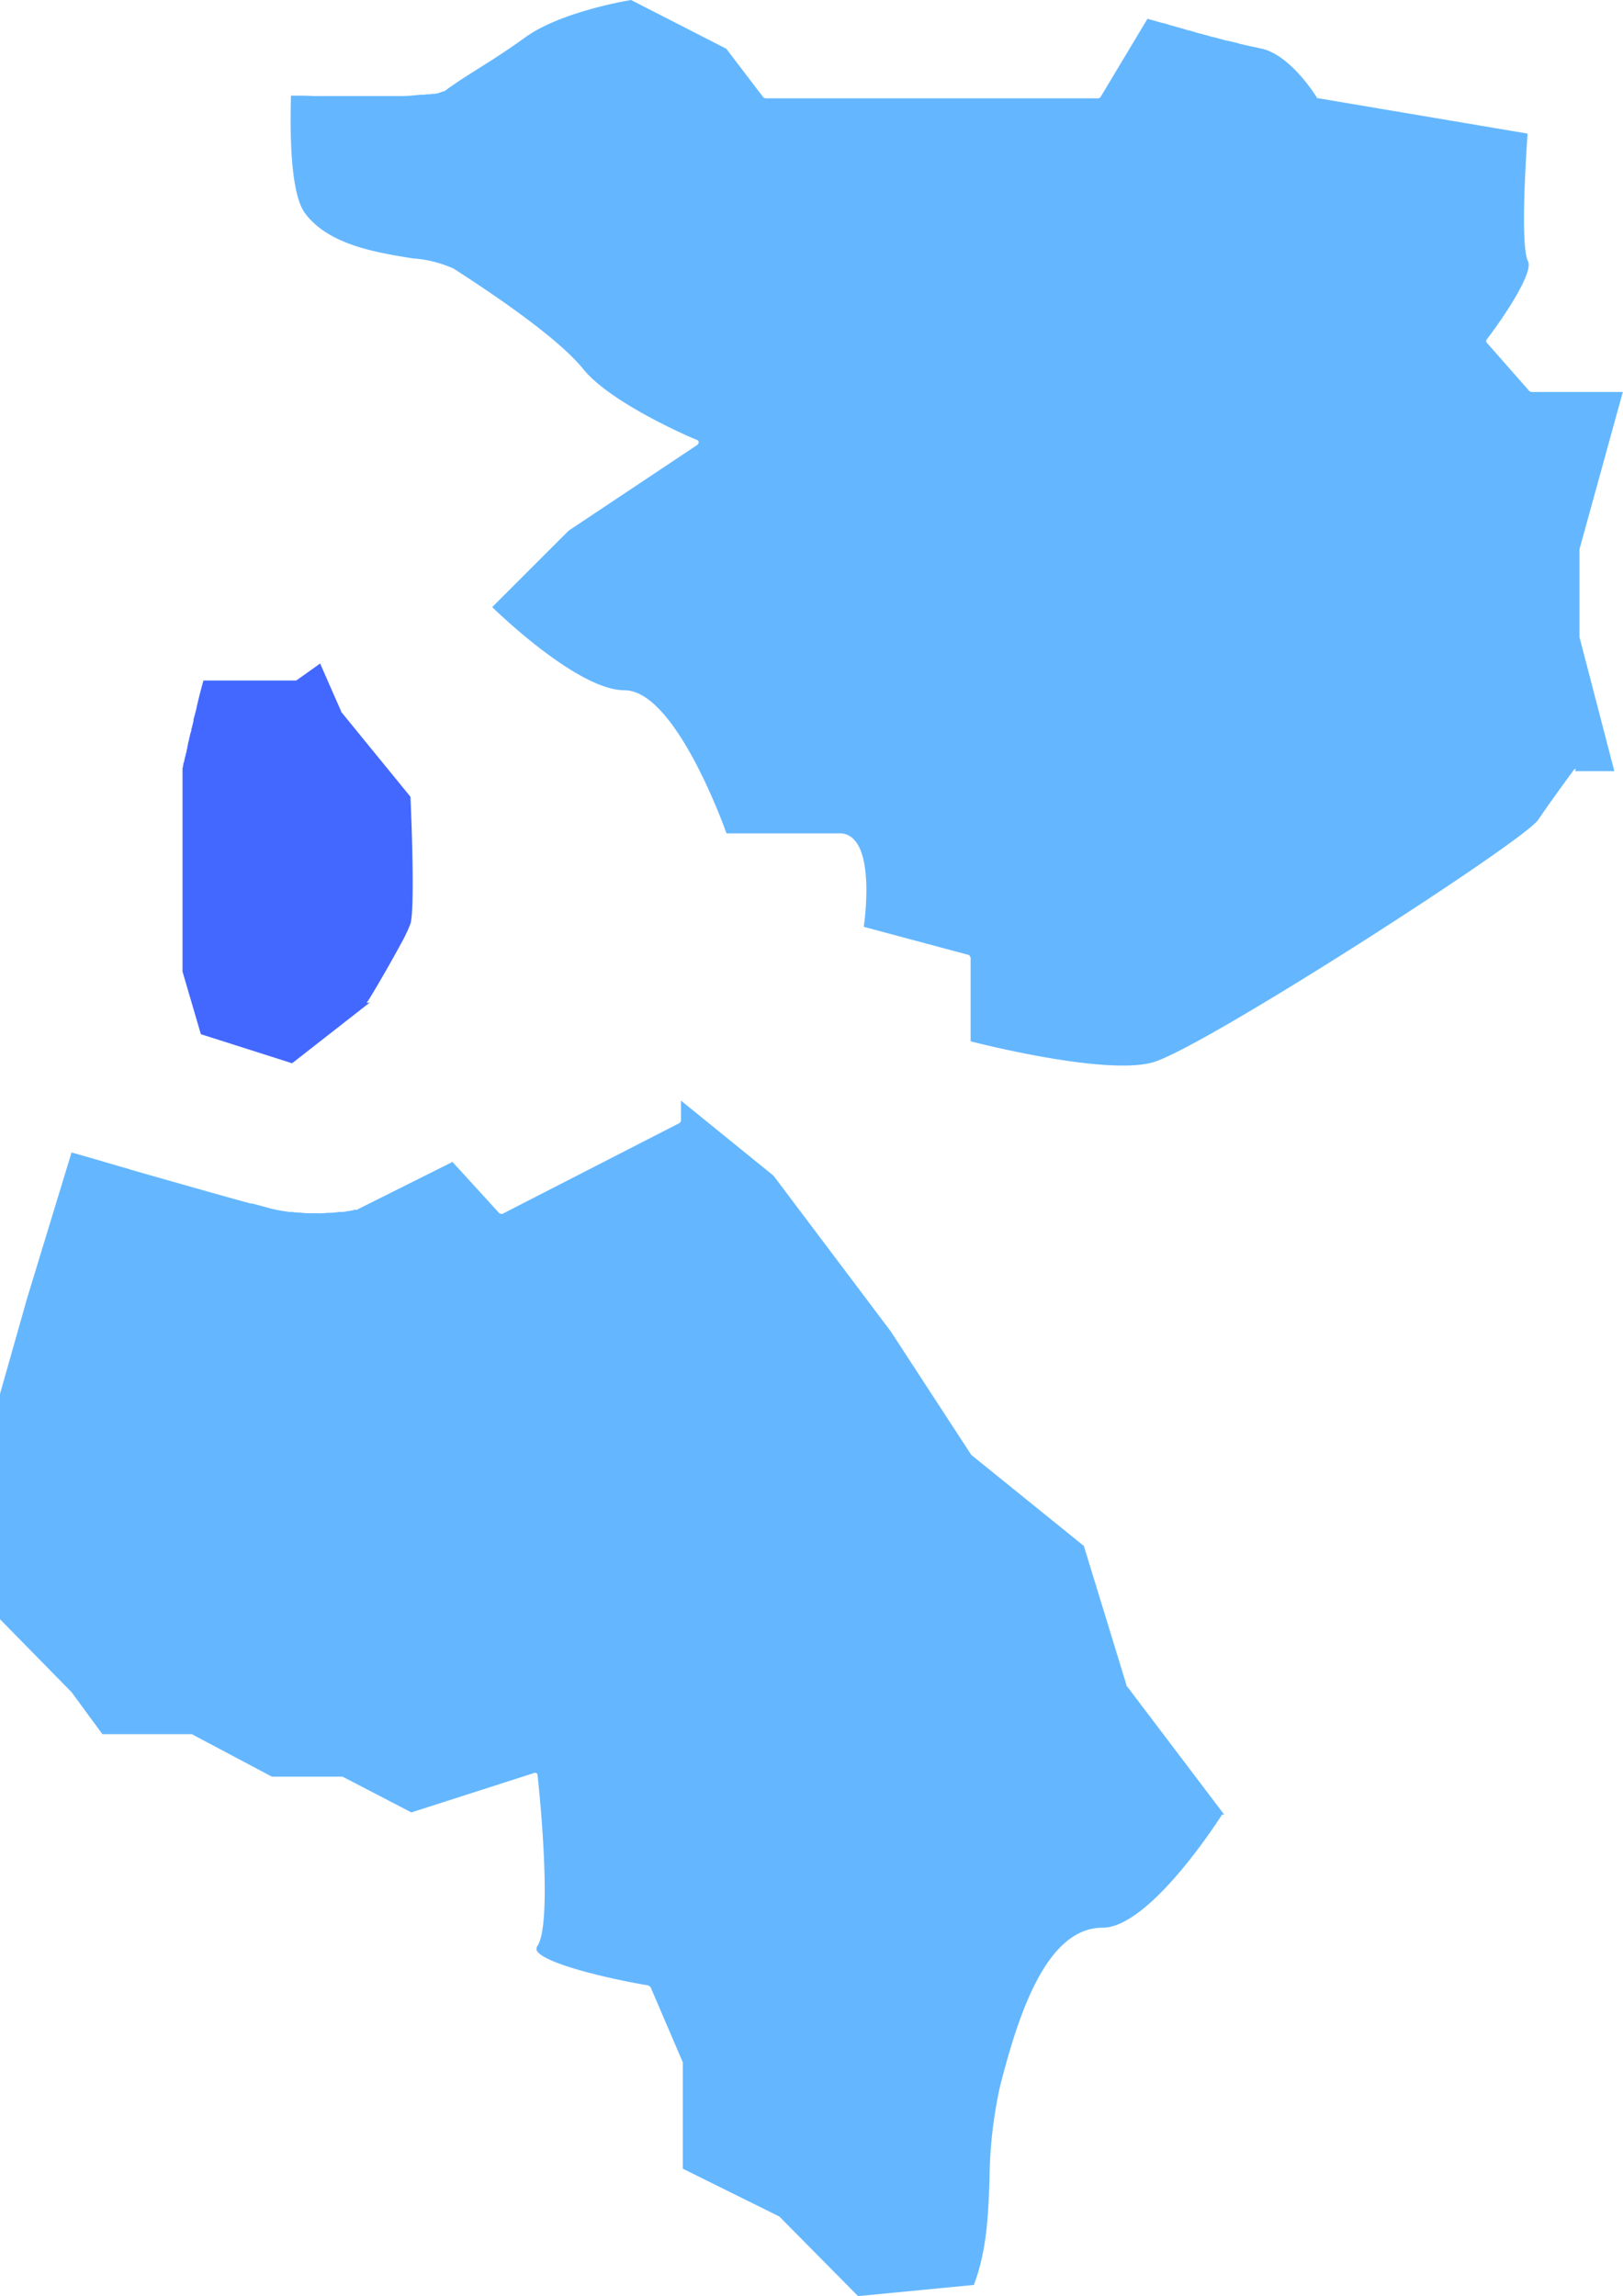
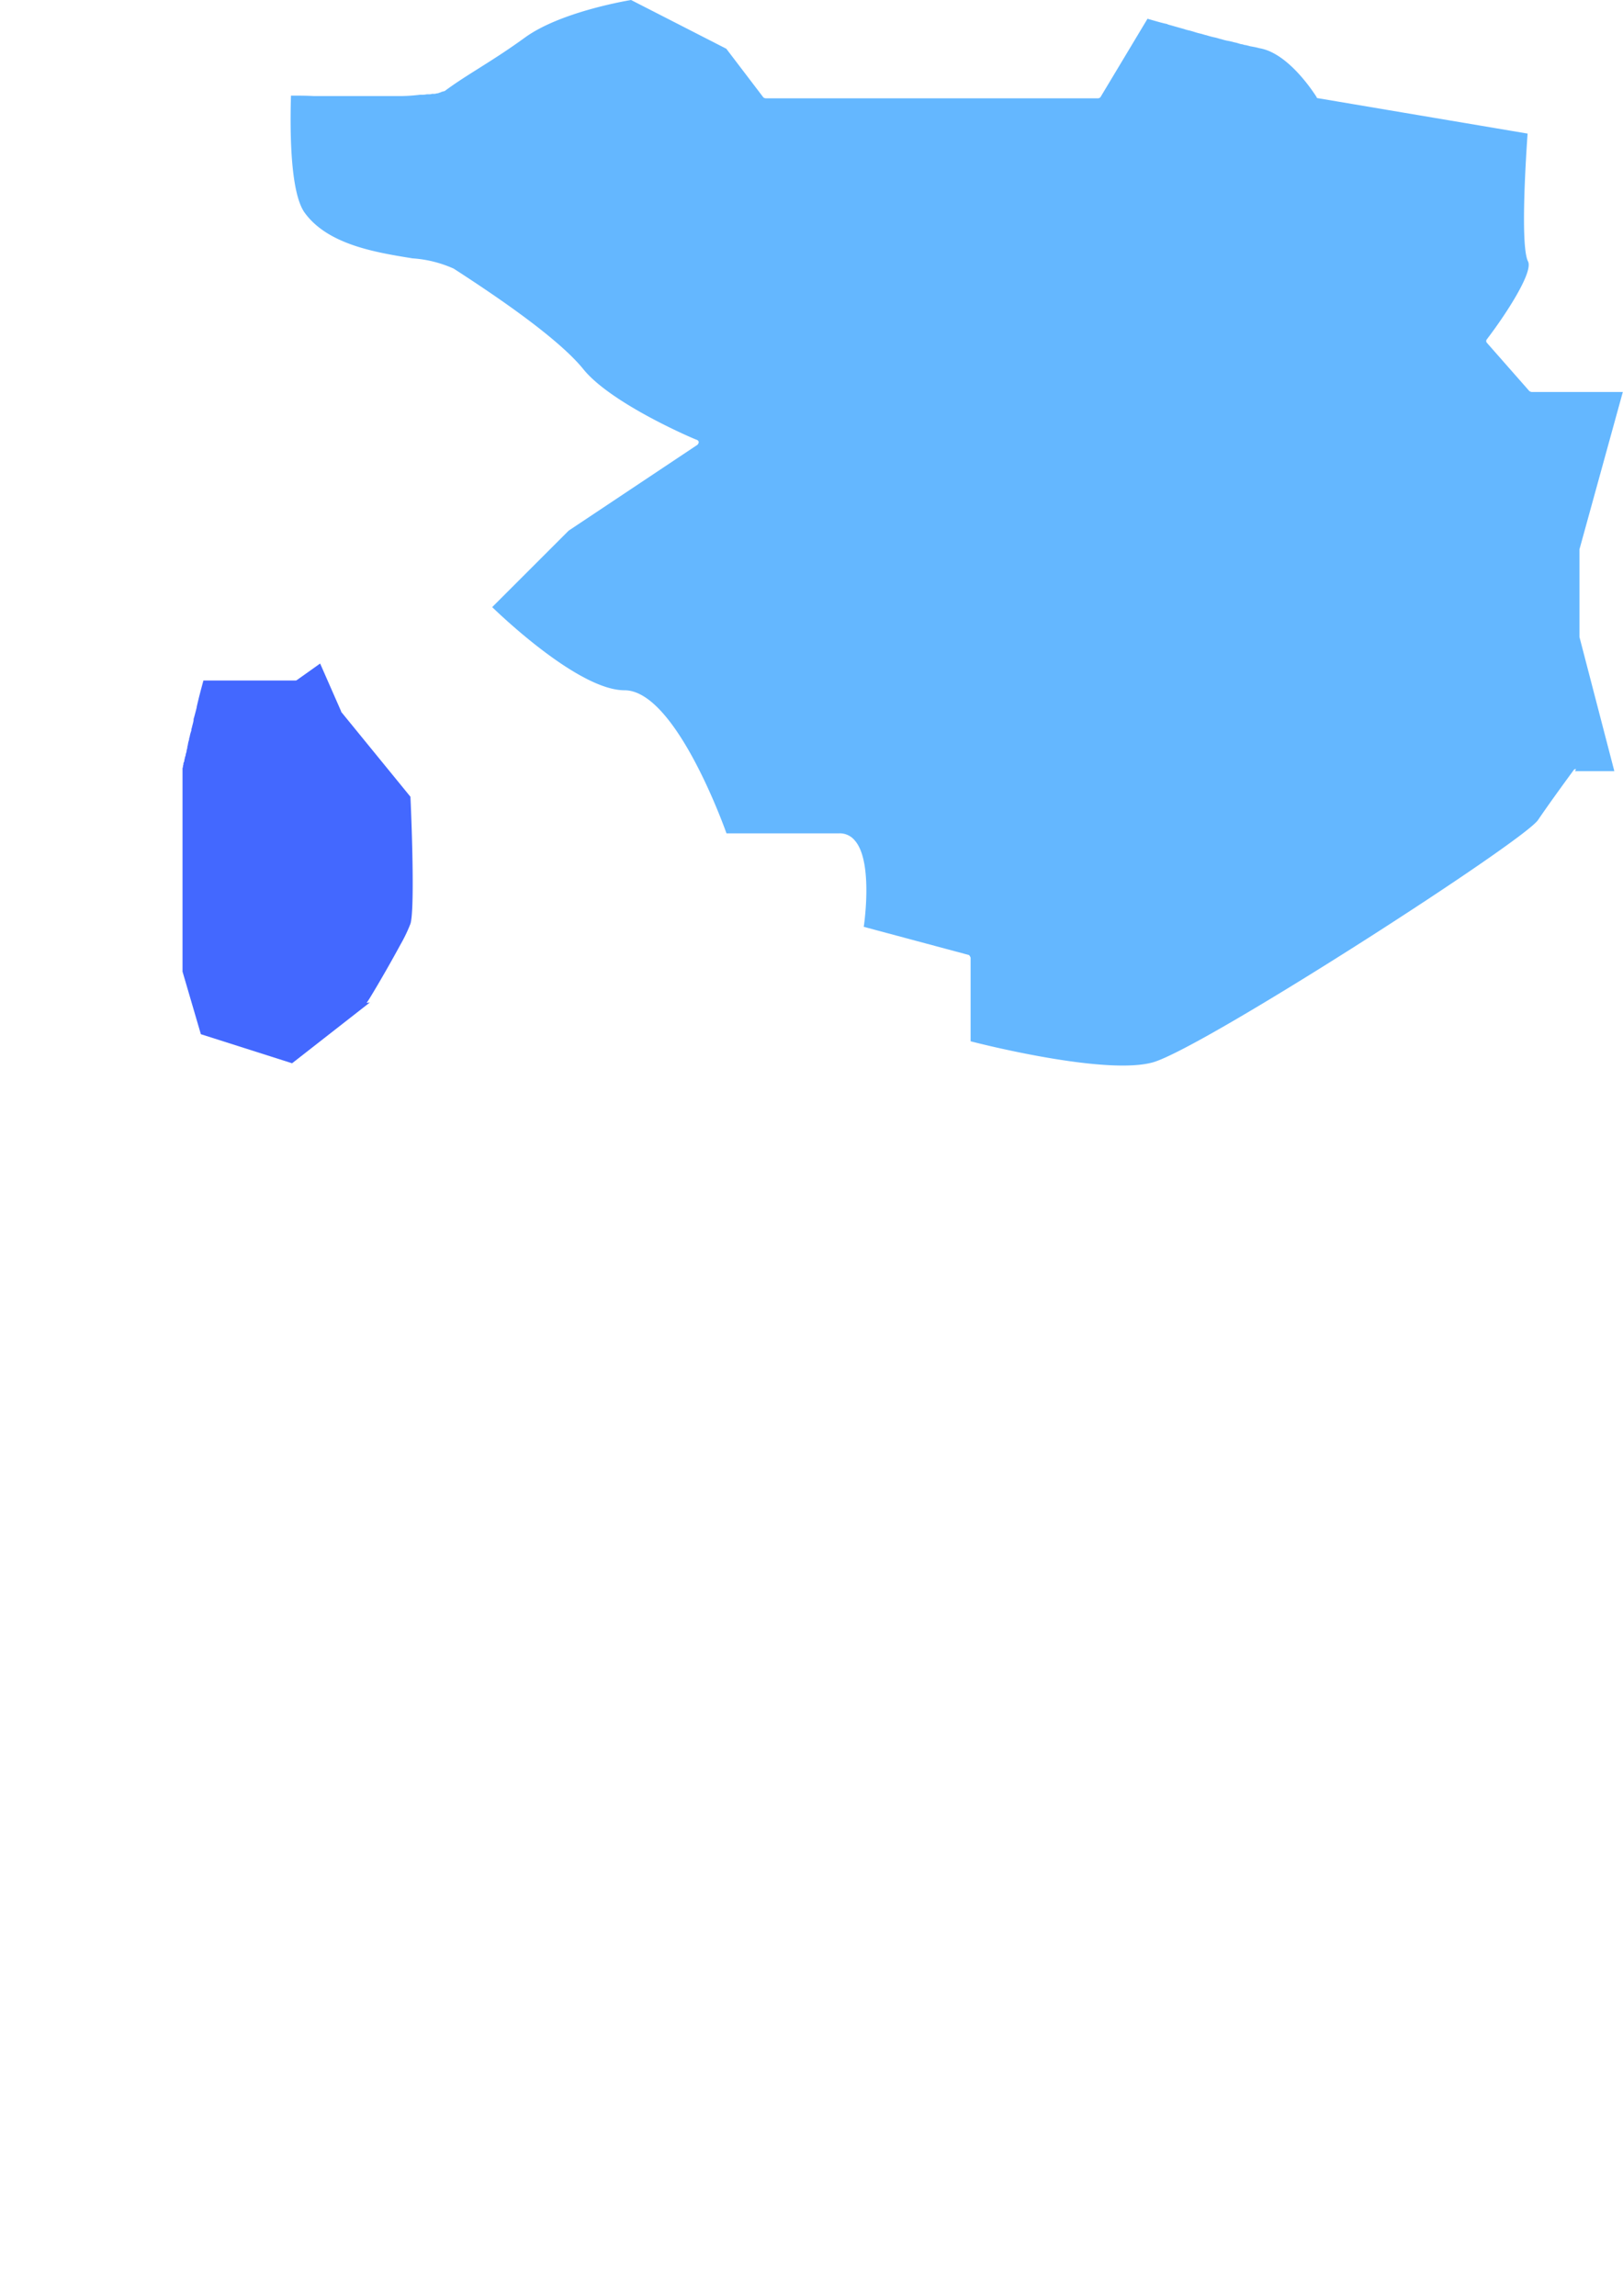
<svg xmlns="http://www.w3.org/2000/svg" width="188" height="266" viewBox="0 0 188 266">
  <g id="Group_80" data-name="Group 80" transform="translate(0 -3696.86)">
    <path id="Path_89" data-name="Path 89" d="M276.051,265.4s-.207,0-.259.1c0,0-2.486,3.367-4.144,5.8-1.657,2.486-38.69,26.363-44.595,28.073-5.283,1.5-19.164-1.916-21.132-2.434v-9.686s-.1-.259-.207-.311l-12.172-3.263c.207-1.4.932-7.769-1.036-10a2.233,2.233,0,0,0-1.813-.829H177.641c-.725-2.02-6.164-16.574-11.809-16.574-5.128,0-13.829-8.183-15.331-9.634l8.857-8.857,14.917-9.945a.543.543,0,0,0,.155-.311.344.344,0,0,0-.207-.259c-.1,0-9.893-4.144-13.156-8.184-3.056-3.781-10.825-8.909-14.14-11.084l-.88-.57a13.867,13.867,0,0,0-4.765-1.191c-4.144-.673-9.841-1.554-12.534-5.335-1.191-1.709-1.761-6.267-1.554-13.518.932,0,1.813,0,2.642.052h10.2a21.252,21.252,0,0,0,2.124-.155h.1a2.739,2.739,0,0,0,.673-.052h.155a1.286,1.286,0,0,0,.466-.052h.1a1.011,1.011,0,0,0,.414-.052h0a.748.748,0,0,0,.363-.1h0c.1,0,.155-.052.259-.1h.052s.1,0,.1-.052h.1a.16.16,0,0,0,.1-.052c1.191-.881,2.331-1.606,3.729-2.486,1.554-.984,3.315-2.072,5.594-3.729,3.988-2.849,11.291-4.144,12.223-4.3l11.032,5.646,4.3,5.646a.637.637,0,0,0,.259.1h38.535s.207-.052.259-.155l5.438-9.064c.725.207,1.4.414,2.072.57a.735.735,0,0,1,.311.1c.57.155,1.088.311,1.657.466.207.052.466.155.725.207.466.1.829.259,1.295.363.259.052.518.155.777.207a9.334,9.334,0,0,0,.984.259c.259.052.518.155.777.207a5.4,5.4,0,0,0,.88.207l.622.155c.311.052.518.155.777.207.155,0,.311.1.466.1.259.052.414.1.622.155.1,0,.259.052.311.052a6.755,6.755,0,0,1,.673.155c3.522.57,6.578,5.594,6.63,5.646,0,.1.1.155.207.155l24.24,4.092c-.155,2.227-.88,13,.052,14.813.622,1.243-2.59,6.164-4.765,9.012a.313.313,0,0,0,0,.414l4.92,5.594a.637.637,0,0,0,.259.1h10.566l-5.024,18.232v10.152l4.04,15.538h-4.558Z" transform="translate(-93.489 3520.55)" fill="#64b7ff" />
-     <path id="Path_90" data-name="Path 90" d="M152.951,82.9a.4.4,0,0,0-.207.155c-.1.155-8.287,13.1-13.829,13.1-6.474,0-9.737,9.893-11.913,18.491a51.888,51.888,0,0,0-1.191,10.721c-.155,4.2-.311,8.184-1.813,12.172l-13.415,1.295-9.116-9.219-.1-.052-11.084-5.49V111.75l-3.729-8.7a1.417,1.417,0,0,0-.259-.207c-4.661-.777-12.327-2.59-12.949-4.092a.637.637,0,0,1,.052-.414c1.916-2.538.155-19.164.052-19.889,0-.1-.052-.155-.155-.207a.235.235,0,0,0-.259,0L58.841,82.8l-7.976-4.144H42.681l-9.271-4.92H23.051l-3.574-4.869L11.19,60.421v-26.1L14.3,23.337,19.477,6.348c1.139.311,3.263.932,5.9,1.709a10.439,10.439,0,0,1,1.191.363c.1,0,.155,0,.207.052,4.558,1.295,10,2.849,13.415,3.781h.155c.829.207,1.606.414,2.124.57a19.31,19.31,0,0,0,2.279.414,2.522,2.522,0,0,1,.622.052c.57,0,1.088.1,1.606.1h1.036a8.019,8.019,0,0,0,1.139-.052h.207a7.05,7.05,0,0,0,1.088-.1h.363a1.932,1.932,0,0,0,.622-.1.768.768,0,0,0,.363-.052.976.976,0,0,0,.414-.1h.207c.1,0,.207,0,.207-.052l10.98-5.49,5.438,5.956s.259.1.363.052L89.917,2.93s.155-.155.155-.259V.34l10.721,8.7,13.57,18.024,9.323,14.3.052.052,13,10.514,4.92,16.056v.1L153,83.056h-.363Z" transform="translate(-11.19 3824.022)" fill="#64b7ff" />
    <path id="Path_91" data-name="Path 91" d="M68.172,147.54l-9.012,7.044-10.566-3.367-2.124-7.251V122.109h0v-1.554a.657.657,0,0,1,.052-.311.467.467,0,0,1,.052-.259.493.493,0,0,1,.1-.363.657.657,0,0,1,.052-.311.96.96,0,0,1,.1-.363,1.219,1.219,0,0,1,.1-.414,1.512,1.512,0,0,1,.1-.466.657.657,0,0,1,.052-.311,3.163,3.163,0,0,1,.155-.673.467.467,0,0,1,.052-.259,4.314,4.314,0,0,1,.207-.777.657.657,0,0,1,.052-.311c.052-.259.155-.57.207-.881a.657.657,0,0,1,.052-.311c.1-.363.207-.777.311-1.191V113.3c.207-.932.466-1.916.777-3.056h10.67a.256.256,0,0,0,.155-.052l2.693-1.916,2.434,5.542v.052l8.028,9.841c.207,4.506.466,13.259,0,14.71a17.487,17.487,0,0,1-1.139,2.383c-.984,1.813-2.331,4.2-3.626,6.319l-.311.466Z" transform="translate(-25.327 3665.451)" fill="#4368ff" />
  </g>
</svg>